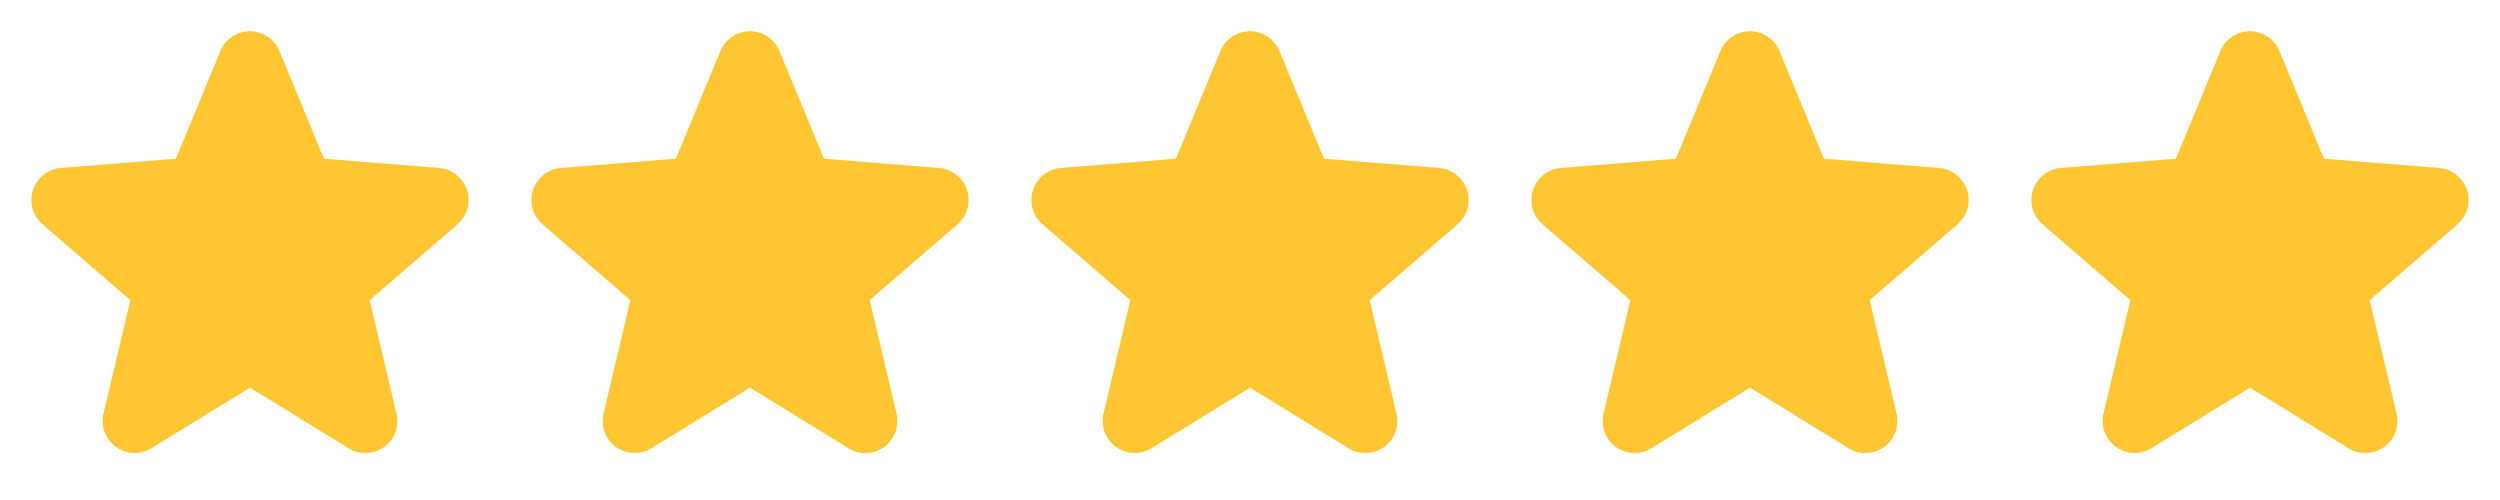
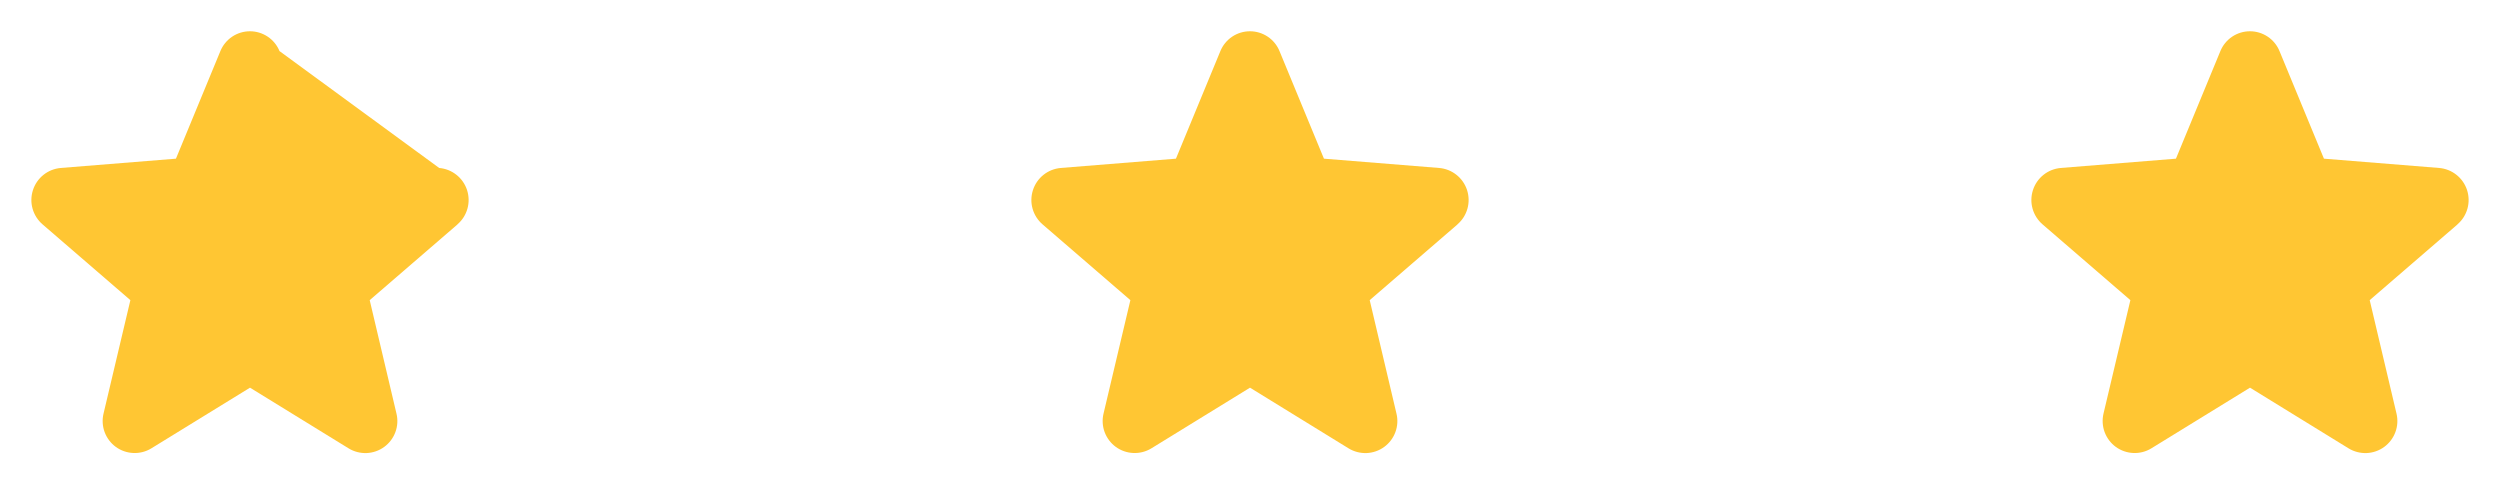
<svg xmlns="http://www.w3.org/2000/svg" width="85" height="17" viewBox="0 0 85 17" fill="none">
-   <path d="M15.558 7.627L12.57 10.205L13.48 14.062C13.531 14.271 13.518 14.49 13.443 14.692C13.369 14.894 13.236 15.07 13.062 15.196C12.888 15.323 12.68 15.395 12.465 15.404C12.25 15.412 12.037 15.357 11.854 15.245L8.5 13.181L5.144 15.245C4.961 15.357 4.748 15.411 4.534 15.402C4.319 15.393 4.111 15.321 3.938 15.195C3.764 15.068 3.632 14.893 3.557 14.691C3.483 14.49 3.47 14.271 3.52 14.062L4.433 10.205L1.445 7.627C1.282 7.486 1.165 7.301 1.107 7.094C1.049 6.887 1.054 6.668 1.12 6.464C1.186 6.259 1.31 6.079 1.478 5.945C1.646 5.811 1.85 5.73 2.064 5.711L5.982 5.395L7.493 1.737C7.575 1.538 7.714 1.367 7.893 1.247C8.072 1.127 8.283 1.063 8.498 1.063C8.714 1.063 8.924 1.127 9.103 1.247C9.282 1.367 9.422 1.538 9.503 1.737L11.014 5.395L14.932 5.711C15.146 5.729 15.351 5.81 15.519 5.944C15.688 6.077 15.813 6.258 15.88 6.463C15.946 6.667 15.951 6.887 15.893 7.094C15.835 7.301 15.717 7.487 15.554 7.627L15.558 7.627Z" fill="#FFC633" />
-   <path d="M32.558 7.627L29.57 10.205L30.48 14.062C30.531 14.271 30.518 14.49 30.443 14.692C30.369 14.894 30.236 15.07 30.062 15.196C29.888 15.323 29.68 15.395 29.465 15.404C29.25 15.412 29.037 15.357 28.854 15.245L25.5 13.181L22.145 15.245C21.961 15.357 21.748 15.411 21.534 15.402C21.319 15.393 21.111 15.321 20.938 15.195C20.764 15.068 20.632 14.893 20.557 14.691C20.483 14.49 20.47 14.271 20.52 14.062L21.433 10.205L18.445 7.627C18.282 7.486 18.165 7.301 18.107 7.094C18.049 6.887 18.054 6.668 18.12 6.464C18.186 6.259 18.31 6.079 18.478 5.945C18.646 5.811 18.85 5.73 19.064 5.711L22.982 5.395L24.493 1.737C24.575 1.538 24.714 1.367 24.893 1.247C25.072 1.127 25.283 1.063 25.498 1.063C25.714 1.063 25.924 1.127 26.103 1.247C26.282 1.367 26.422 1.538 26.503 1.737L28.014 5.395L31.932 5.711C32.147 5.729 32.351 5.81 32.519 5.944C32.688 6.077 32.813 6.258 32.88 6.463C32.946 6.667 32.951 6.887 32.893 7.094C32.835 7.301 32.717 7.487 32.554 7.627L32.558 7.627Z" fill="#FFC633" />
+   <path d="M15.558 7.627L12.57 10.205L13.48 14.062C13.531 14.271 13.518 14.49 13.443 14.692C13.369 14.894 13.236 15.07 13.062 15.196C12.888 15.323 12.68 15.395 12.465 15.404C12.25 15.412 12.037 15.357 11.854 15.245L8.5 13.181L5.144 15.245C4.961 15.357 4.748 15.411 4.534 15.402C4.319 15.393 4.111 15.321 3.938 15.195C3.764 15.068 3.632 14.893 3.557 14.691C3.483 14.49 3.47 14.271 3.52 14.062L4.433 10.205L1.445 7.627C1.282 7.486 1.165 7.301 1.107 7.094C1.049 6.887 1.054 6.668 1.12 6.464C1.186 6.259 1.31 6.079 1.478 5.945C1.646 5.811 1.85 5.73 2.064 5.711L5.982 5.395L7.493 1.737C7.575 1.538 7.714 1.367 7.893 1.247C8.072 1.127 8.283 1.063 8.498 1.063C8.714 1.063 8.924 1.127 9.103 1.247C9.282 1.367 9.422 1.538 9.503 1.737L14.932 5.711C15.146 5.729 15.351 5.81 15.519 5.944C15.688 6.077 15.813 6.258 15.88 6.463C15.946 6.667 15.951 6.887 15.893 7.094C15.835 7.301 15.717 7.487 15.554 7.627L15.558 7.627Z" fill="#FFC633" />
  <path d="M49.558 7.627L46.57 10.205L47.48 14.062C47.531 14.271 47.518 14.49 47.443 14.692C47.369 14.894 47.236 15.07 47.062 15.196C46.888 15.323 46.68 15.395 46.465 15.404C46.25 15.412 46.037 15.357 45.853 15.245L42.5 13.181L39.145 15.245C38.961 15.357 38.748 15.411 38.533 15.402C38.319 15.393 38.111 15.321 37.938 15.195C37.764 15.068 37.632 14.893 37.557 14.691C37.483 14.49 37.47 14.271 37.52 14.062L38.433 10.205L35.445 7.627C35.282 7.486 35.165 7.301 35.107 7.094C35.049 6.887 35.054 6.668 35.12 6.464C35.186 6.259 35.31 6.079 35.478 5.945C35.646 5.811 35.85 5.73 36.064 5.711L39.982 5.395L41.493 1.737C41.575 1.538 41.714 1.367 41.893 1.247C42.072 1.127 42.283 1.063 42.498 1.063C42.714 1.063 42.924 1.127 43.103 1.247C43.282 1.367 43.422 1.538 43.503 1.737L45.014 5.395L48.932 5.711C49.147 5.729 49.351 5.81 49.519 5.944C49.688 6.077 49.813 6.258 49.88 6.463C49.946 6.667 49.951 6.887 49.893 7.094C49.835 7.301 49.717 7.487 49.554 7.627L49.558 7.627Z" fill="#FFC633" />
-   <path d="M66.558 7.627L63.57 10.205L64.481 14.062C64.531 14.271 64.518 14.49 64.443 14.692C64.369 14.894 64.236 15.07 64.062 15.196C63.888 15.323 63.68 15.395 63.465 15.404C63.25 15.412 63.037 15.357 62.853 15.245L59.5 13.181L56.145 15.245C55.961 15.357 55.748 15.411 55.533 15.402C55.319 15.393 55.111 15.321 54.938 15.195C54.764 15.068 54.632 14.893 54.557 14.691C54.483 14.49 54.47 14.271 54.52 14.062L55.433 10.205L52.445 7.627C52.282 7.486 52.165 7.301 52.107 7.094C52.049 6.887 52.054 6.668 52.12 6.464C52.186 6.259 52.31 6.079 52.478 5.945C52.646 5.811 52.85 5.73 53.064 5.711L56.982 5.395L58.493 1.737C58.575 1.538 58.714 1.367 58.893 1.247C59.072 1.127 59.283 1.063 59.498 1.063C59.714 1.063 59.924 1.127 60.103 1.247C60.282 1.367 60.422 1.538 60.503 1.737L62.014 5.395L65.932 5.711C66.147 5.729 66.351 5.81 66.519 5.944C66.688 6.077 66.813 6.258 66.88 6.463C66.946 6.667 66.951 6.887 66.893 7.094C66.835 7.301 66.717 7.487 66.554 7.627L66.558 7.627Z" fill="#FFC633" />
  <path d="M83.558 7.627L80.57 10.205L81.481 14.062C81.531 14.271 81.518 14.49 81.443 14.692C81.369 14.894 81.236 15.07 81.062 15.196C80.888 15.323 80.68 15.395 80.465 15.404C80.25 15.412 80.037 15.357 79.853 15.245L76.5 13.181L73.144 15.245C72.961 15.357 72.748 15.411 72.534 15.402C72.319 15.393 72.112 15.321 71.938 15.195C71.764 15.068 71.632 14.893 71.557 14.691C71.483 14.49 71.47 14.271 71.519 14.062L72.433 10.205L69.445 7.627C69.282 7.486 69.165 7.301 69.107 7.094C69.049 6.887 69.054 6.668 69.12 6.464C69.186 6.259 69.31 6.079 69.478 5.945C69.646 5.811 69.85 5.73 70.064 5.711L73.982 5.395L75.493 1.737C75.575 1.538 75.714 1.367 75.893 1.247C76.072 1.127 76.283 1.063 76.498 1.063C76.714 1.063 76.924 1.127 77.103 1.247C77.282 1.367 77.422 1.538 77.503 1.737L79.014 5.395L82.932 5.711C83.147 5.729 83.351 5.81 83.519 5.944C83.688 6.077 83.813 6.258 83.88 6.463C83.946 6.667 83.951 6.887 83.893 7.094C83.835 7.301 83.717 7.487 83.554 7.627L83.558 7.627Z" fill="#FFC633" />
</svg>